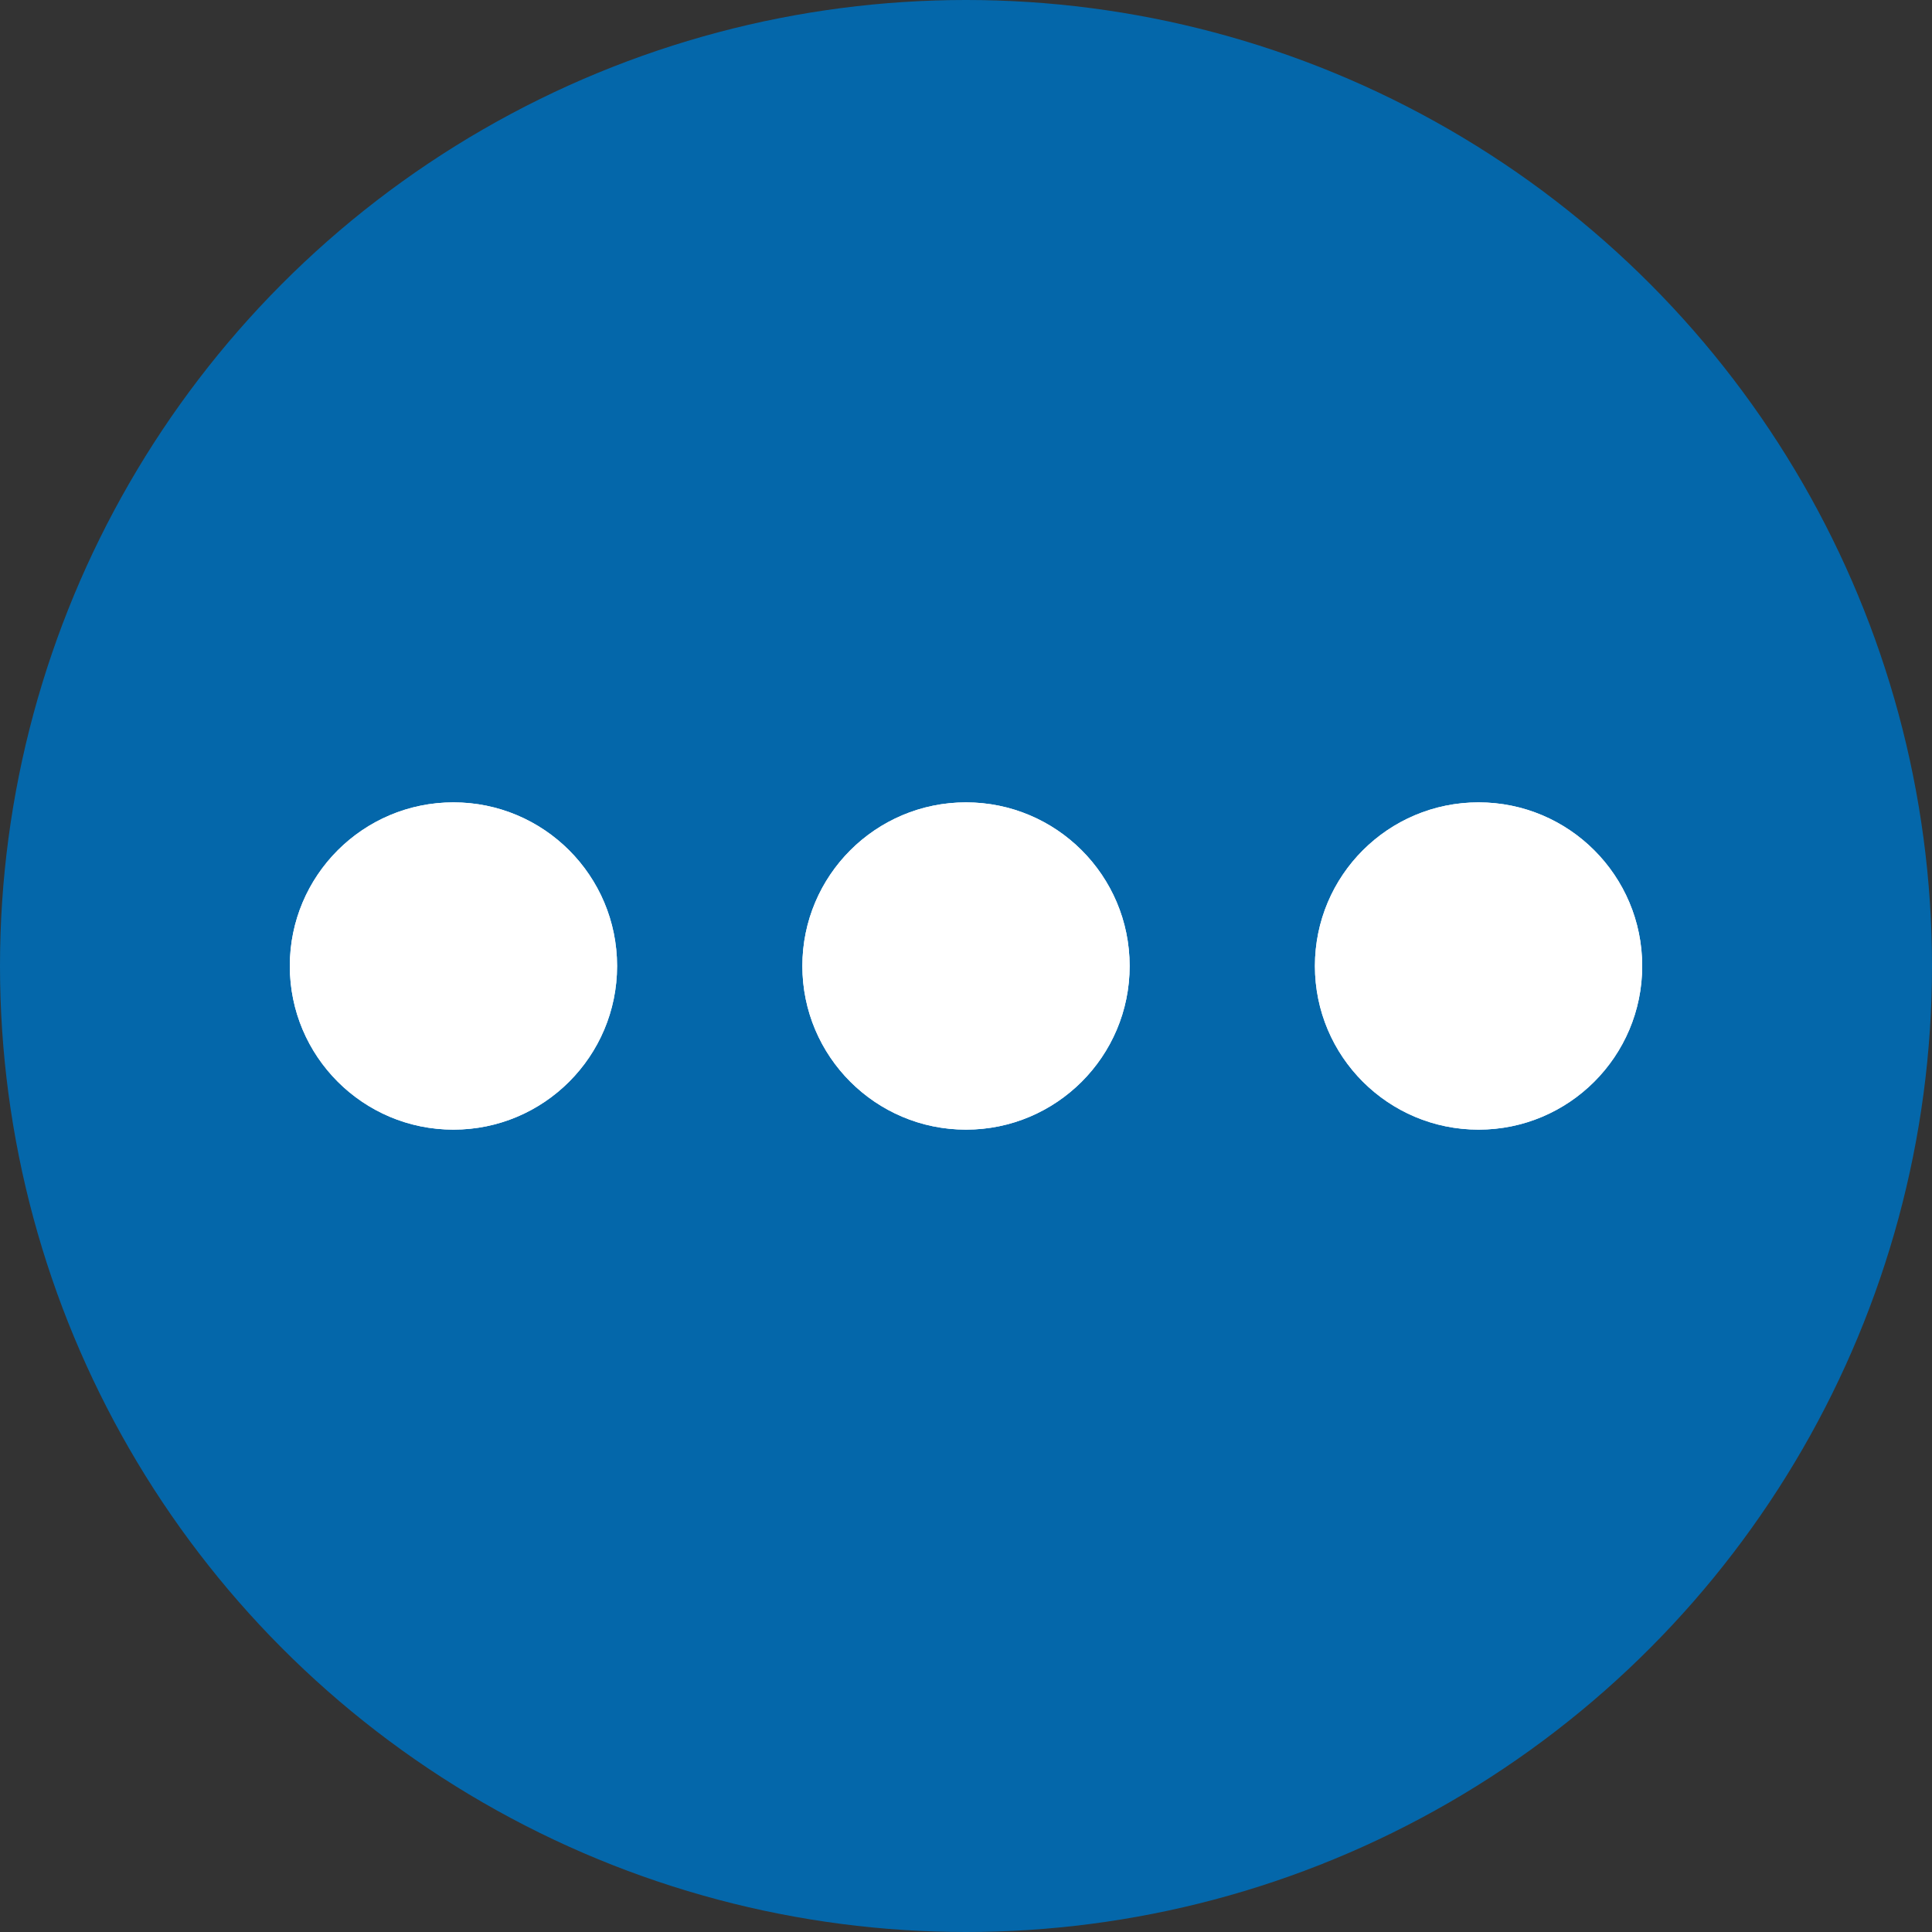
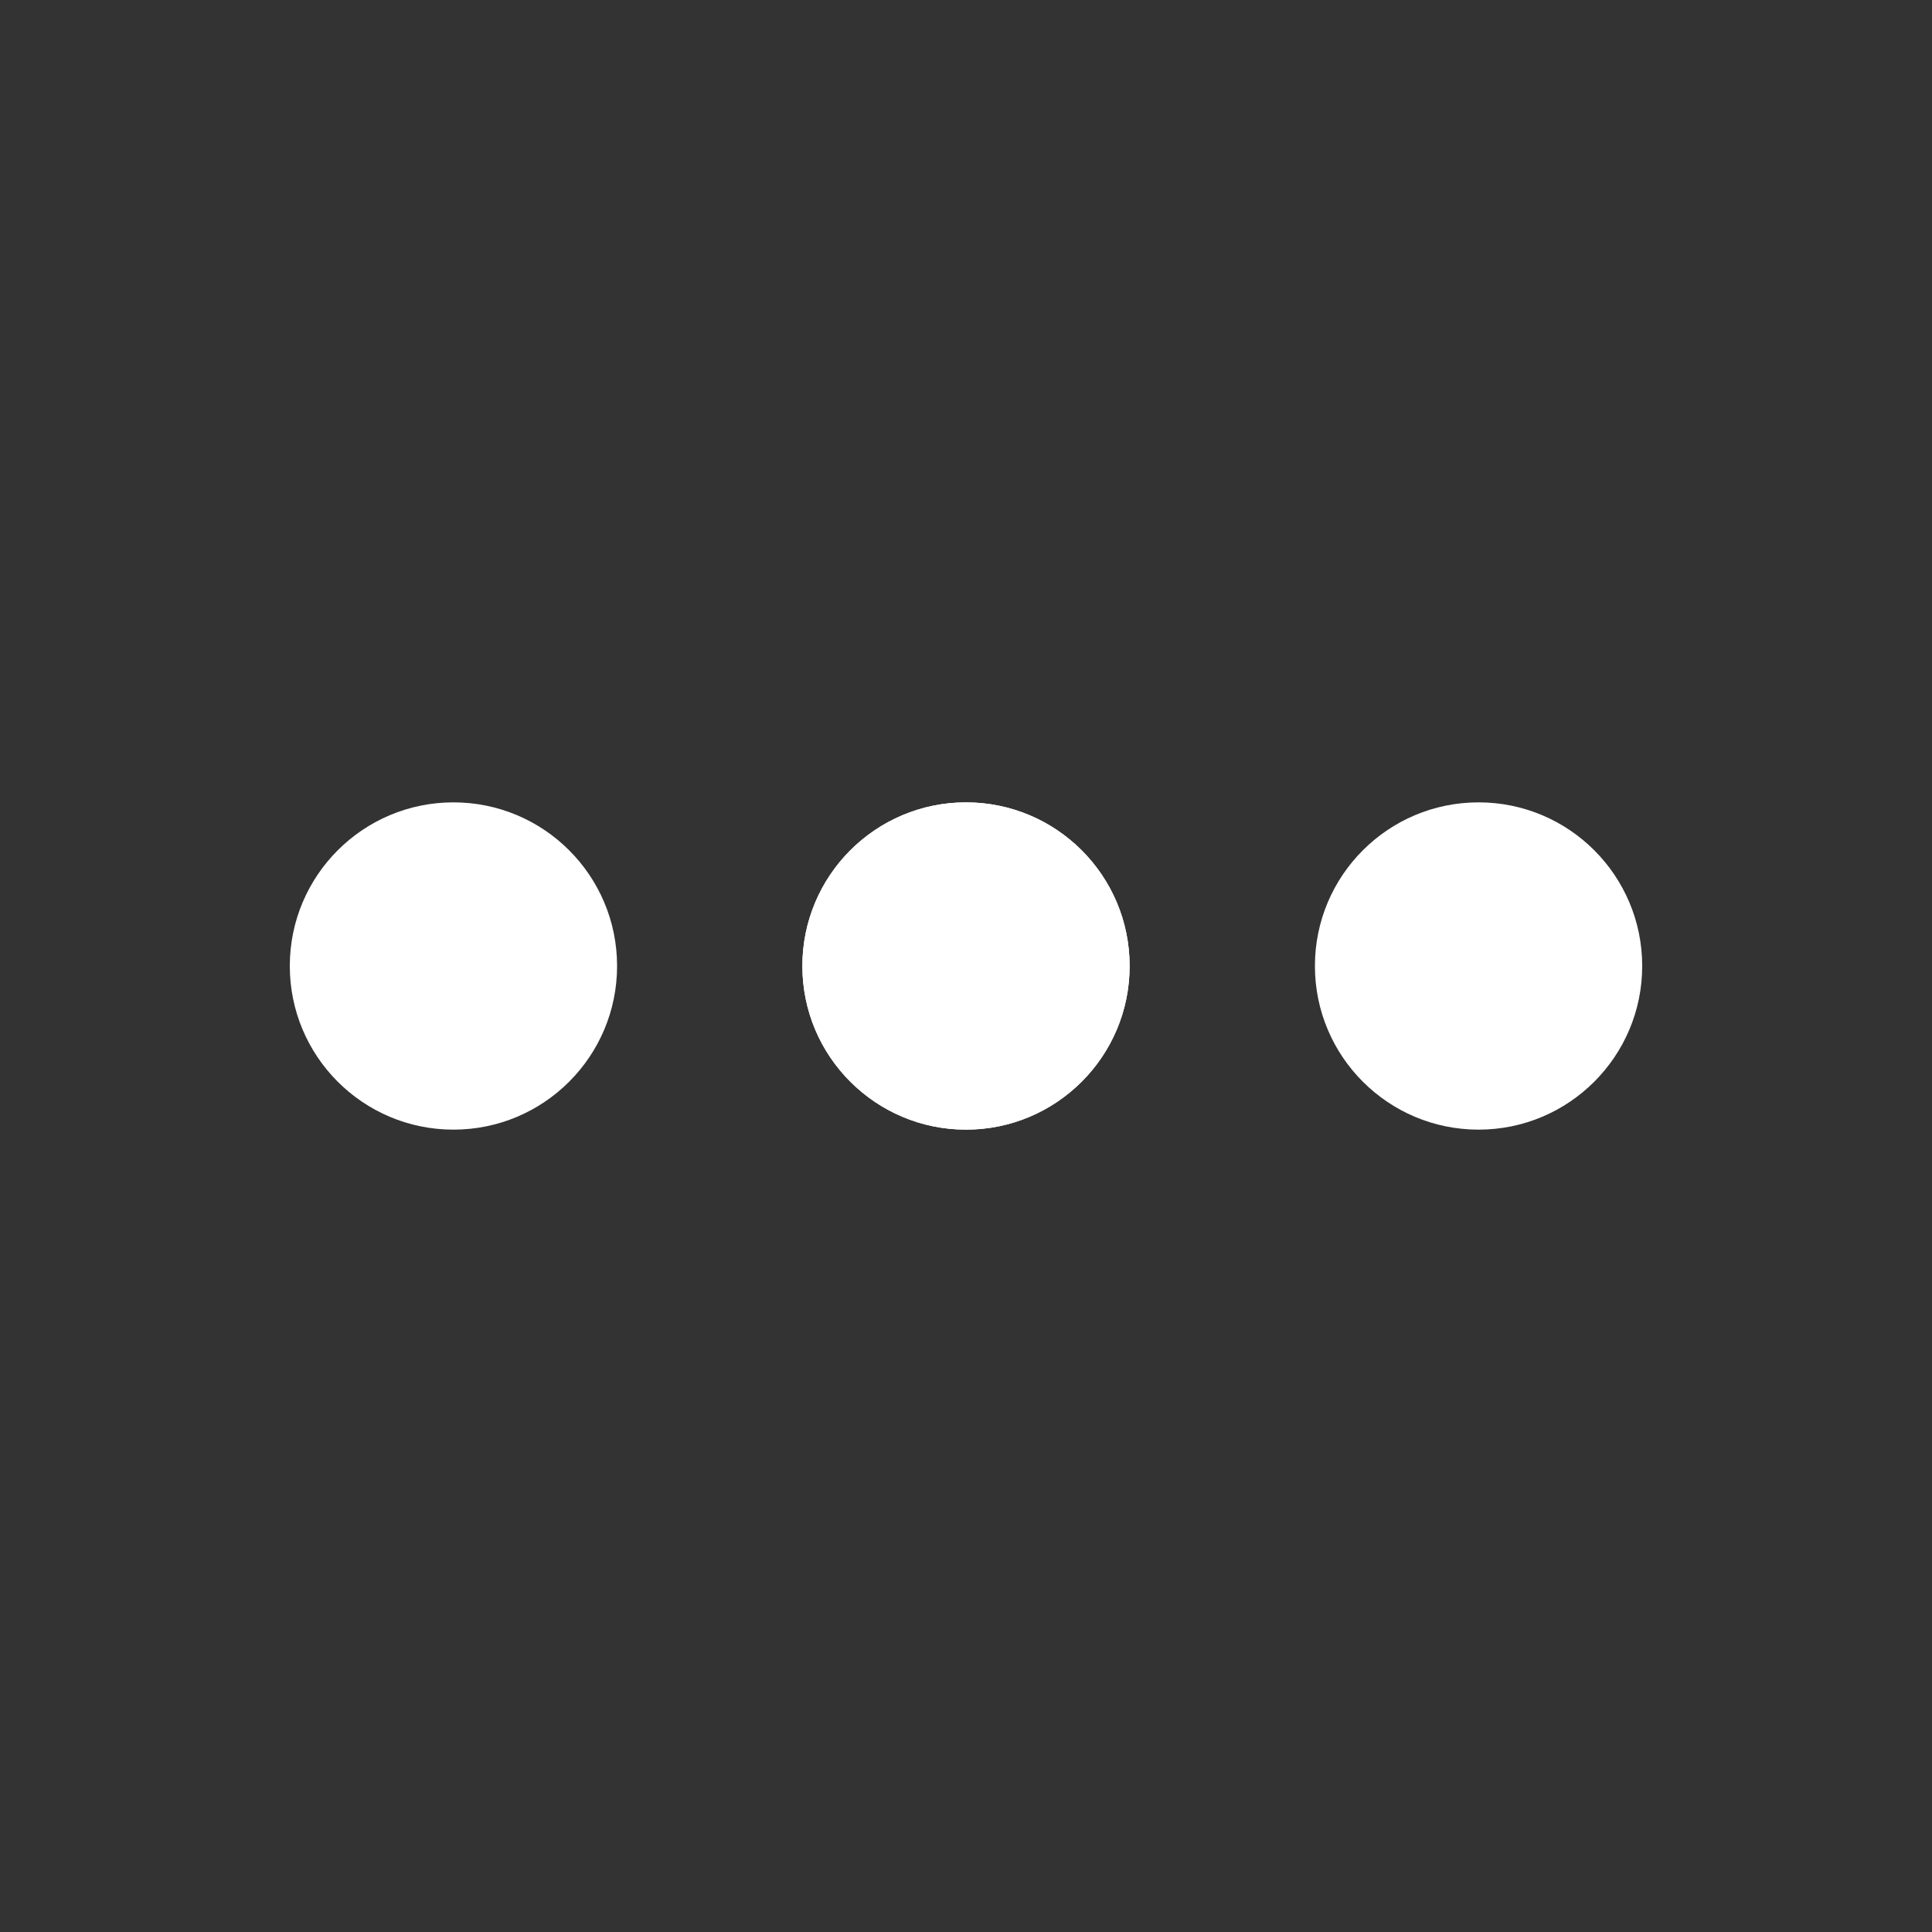
<svg xmlns="http://www.w3.org/2000/svg" version="1.1" id="Ebene_1" x="0px" y="0px" viewBox="0 0 100 100" style="enable-background:new 0 0 100 100;" xml:space="preserve" width="100" height="100">
  <rect x="0" y="0" width="100" height="100" fill="#333333" stroke="none" />
  <style type="text/css">
	.st0{fill:#0467AA;}
	.st1{fill:#FFFFFF;}
</style>
-   <circle class="st0" cx="50" cy="50" r="50" />
  <g transform="matrix(0.7,0,0,0.7,8.7,8.7)">
    <circle class="st1" cx="21.1" cy="59" r="12.1" />
    <circle class="st1" cx="96.9" cy="59" r="12.1" />
    <circle class="st1" cx="59" cy="59" r="12.1" />
-     <circle class="st1" cx="21.1" cy="59" r="12.1" />
-     <circle class="st1" cx="96.9" cy="59" r="12.1" />
    <circle class="st1" cx="59" cy="59" r="12.1" />
  </g>
</svg>